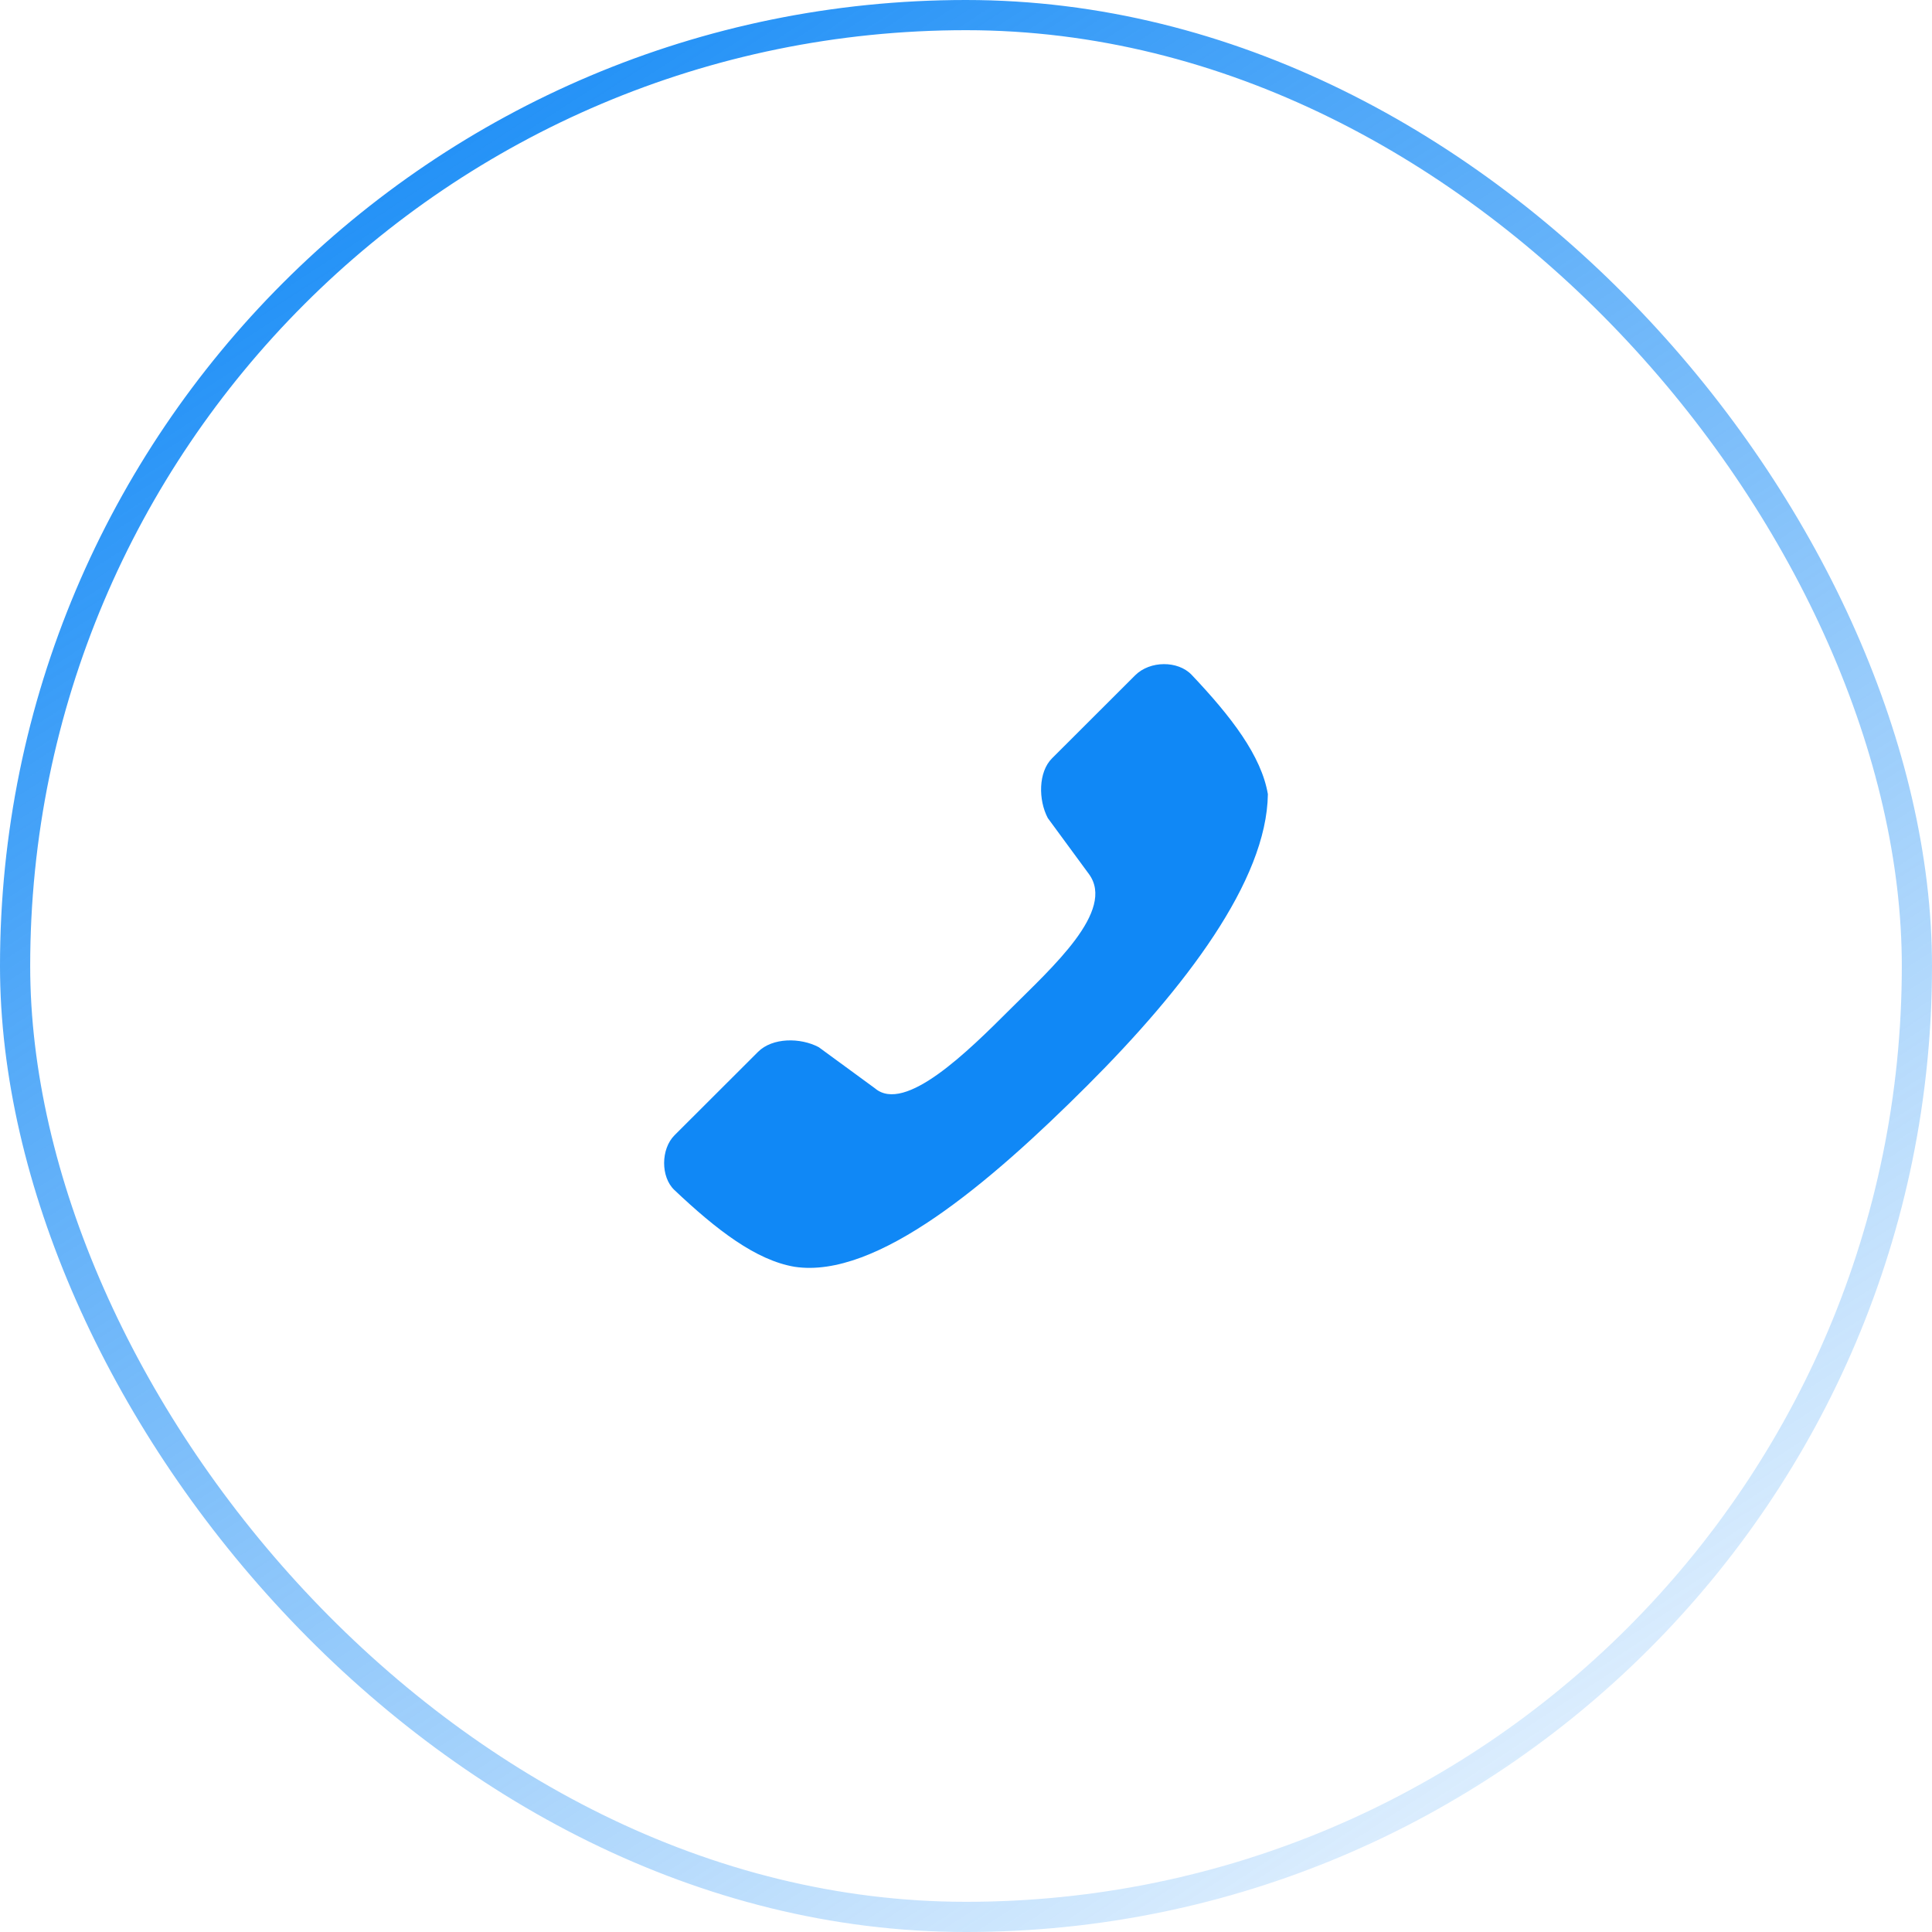
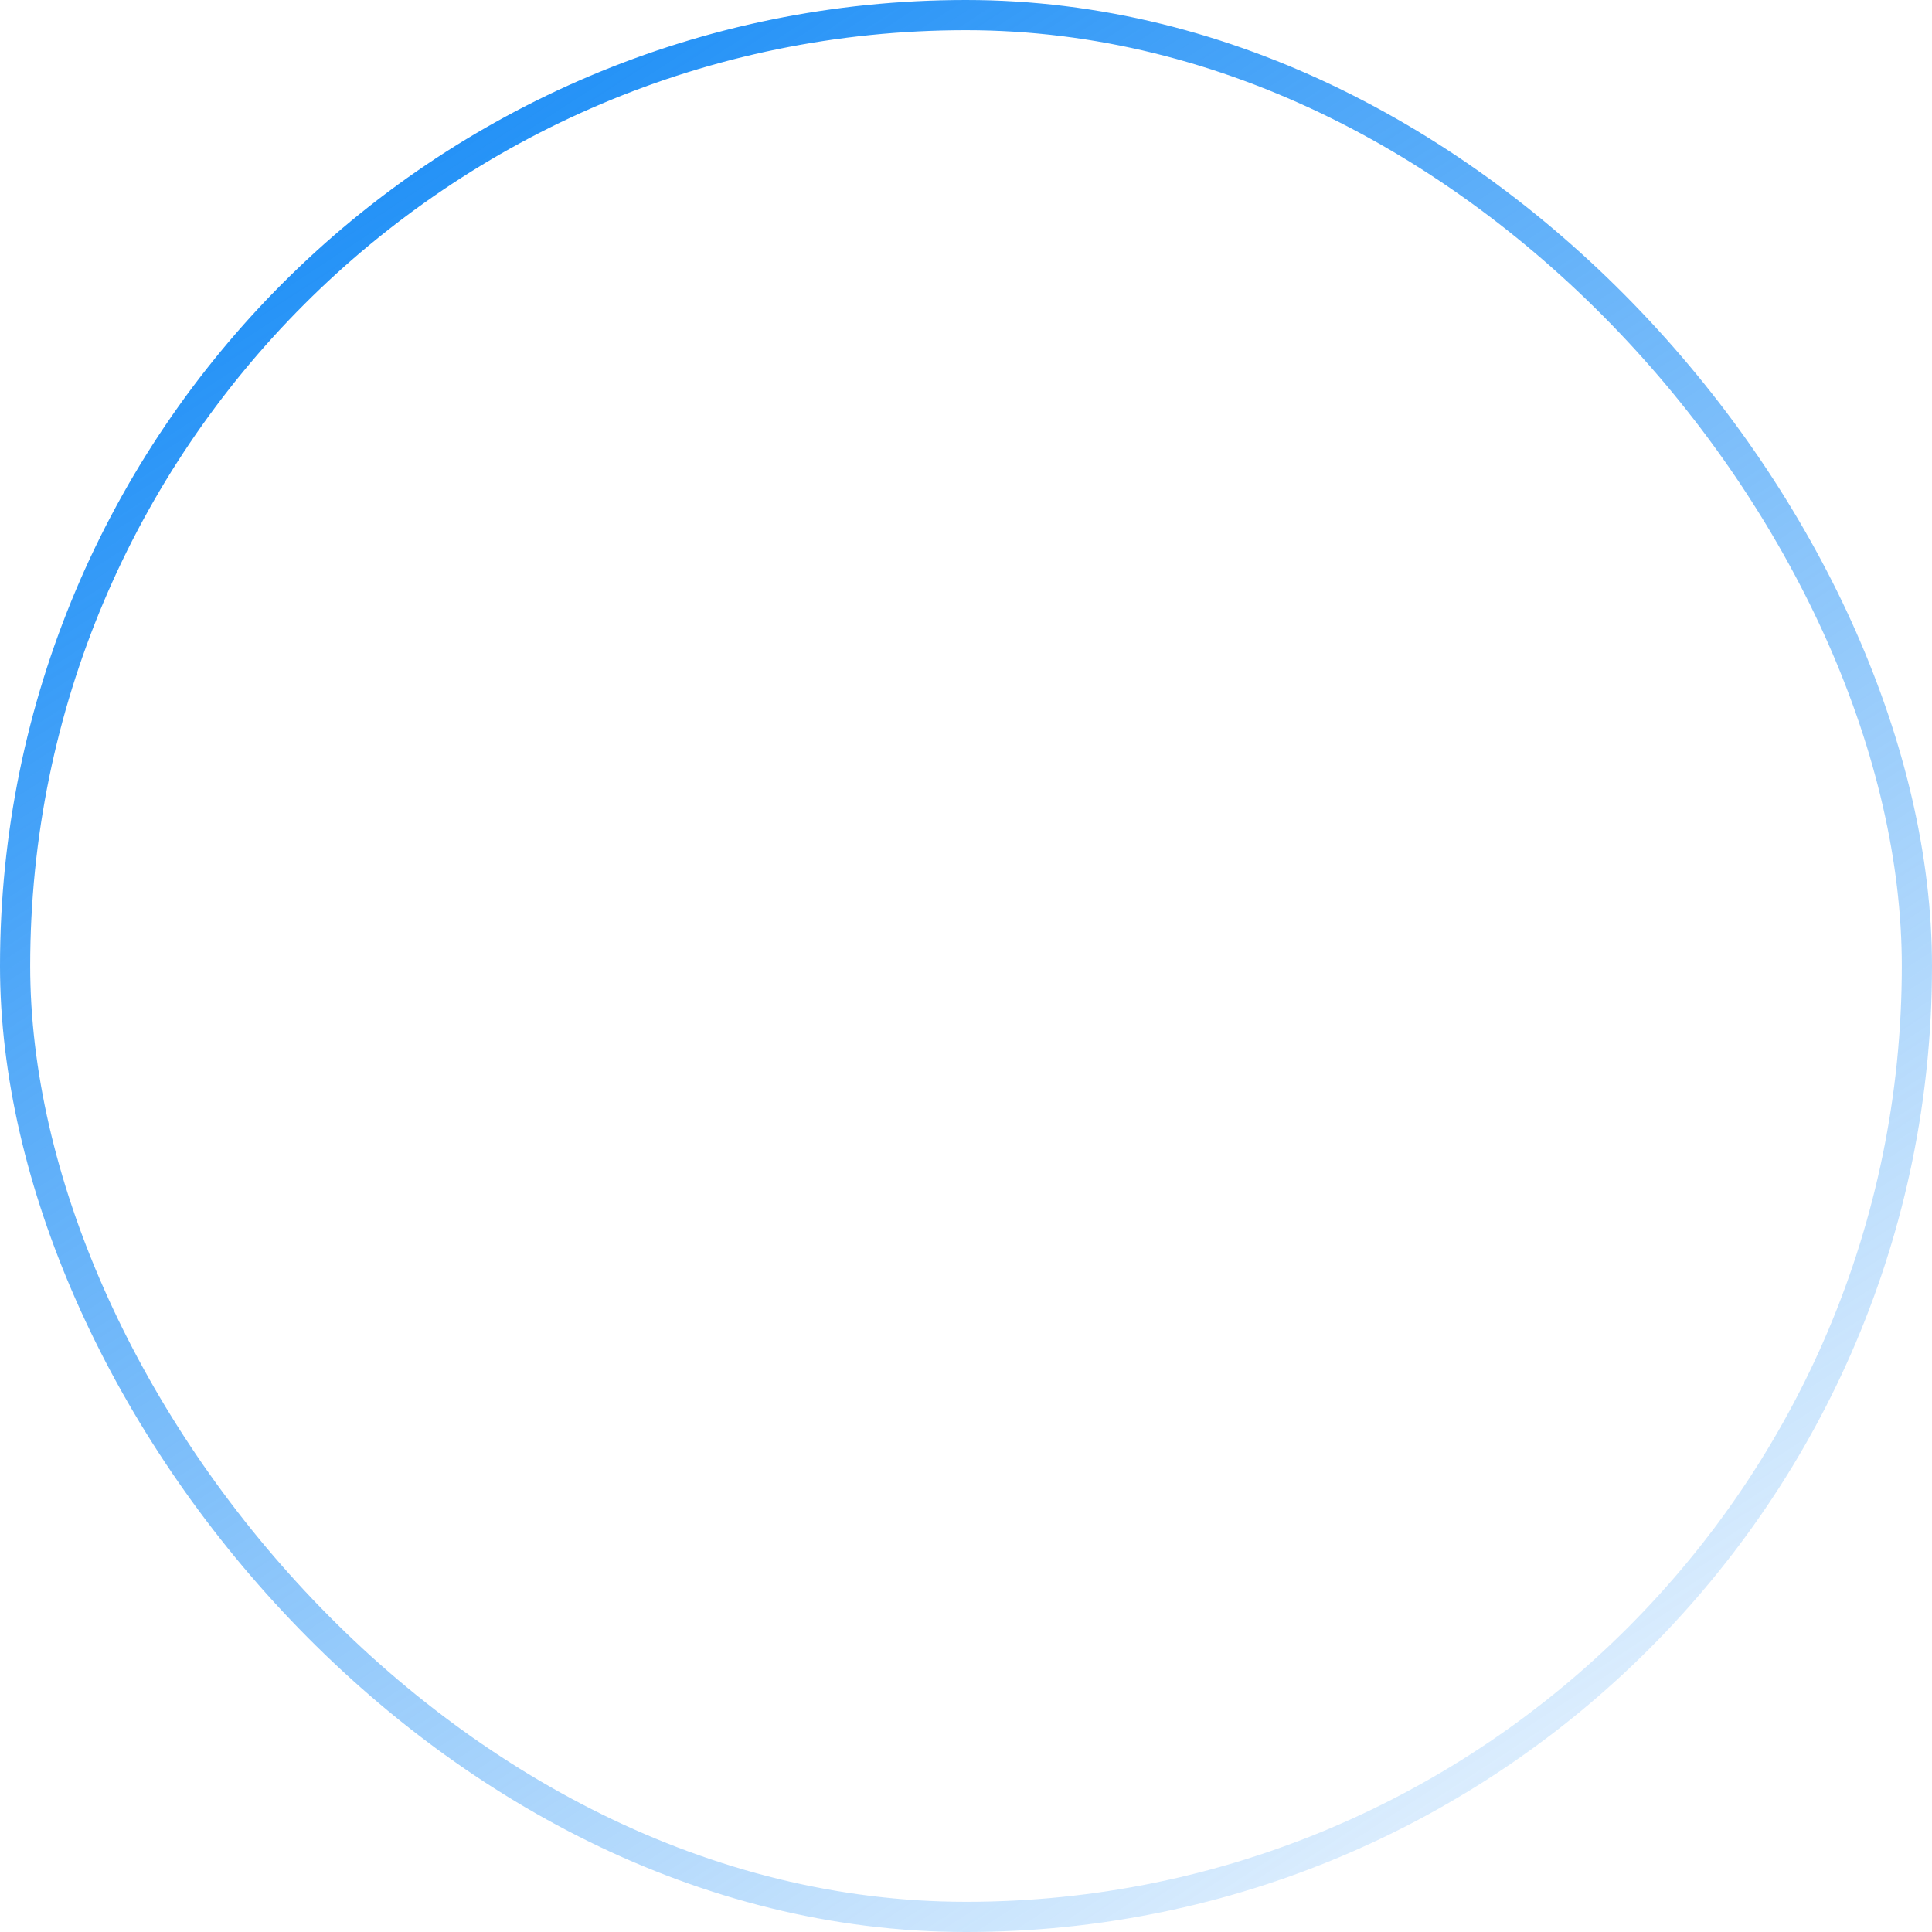
<svg xmlns="http://www.w3.org/2000/svg" width="64" height="64" viewBox="0 0 64 64" fill="none">
-   <path d="M39.471 22.351C40.789 23.741 41.783 25.037 42 26.307C41.964 29.173 39.261 32.722 36.013 35.965C32.783 39.191 29.041 42.376 26.321 41.964C25.042 41.747 23.738 40.744 22.336 39.417C21.886 38.988 21.887 38.064 22.345 37.606L25.111 34.844C25.589 34.367 26.514 34.367 27.122 34.689L28.984 36.052C29.977 36.899 32.071 34.822 33.461 33.434C34.848 32.049 36.964 30.169 36.072 28.954L34.71 27.1C34.393 26.5 34.393 25.576 34.848 25.122L37.603 22.371C38.095 21.88 39.02 21.88 39.471 22.351L39.471 22.351Z" fill="#1088F6" />
  <rect x="0.5" y="0.5" width="63" height="63" rx="31.5" stroke="url(#paint0_linear_1725_52056)" />
  <defs>
    <linearGradient id="paint0_linear_1725_52056" x1="7" y1="1.5" x2="53" y2="72" gradientUnits="userSpaceOnUse">
      <stop stop-color="#1088F6" />
      <stop offset="1" stop-color="#1088F6" stop-opacity="0" />
    </linearGradient>
  </defs>
</svg>